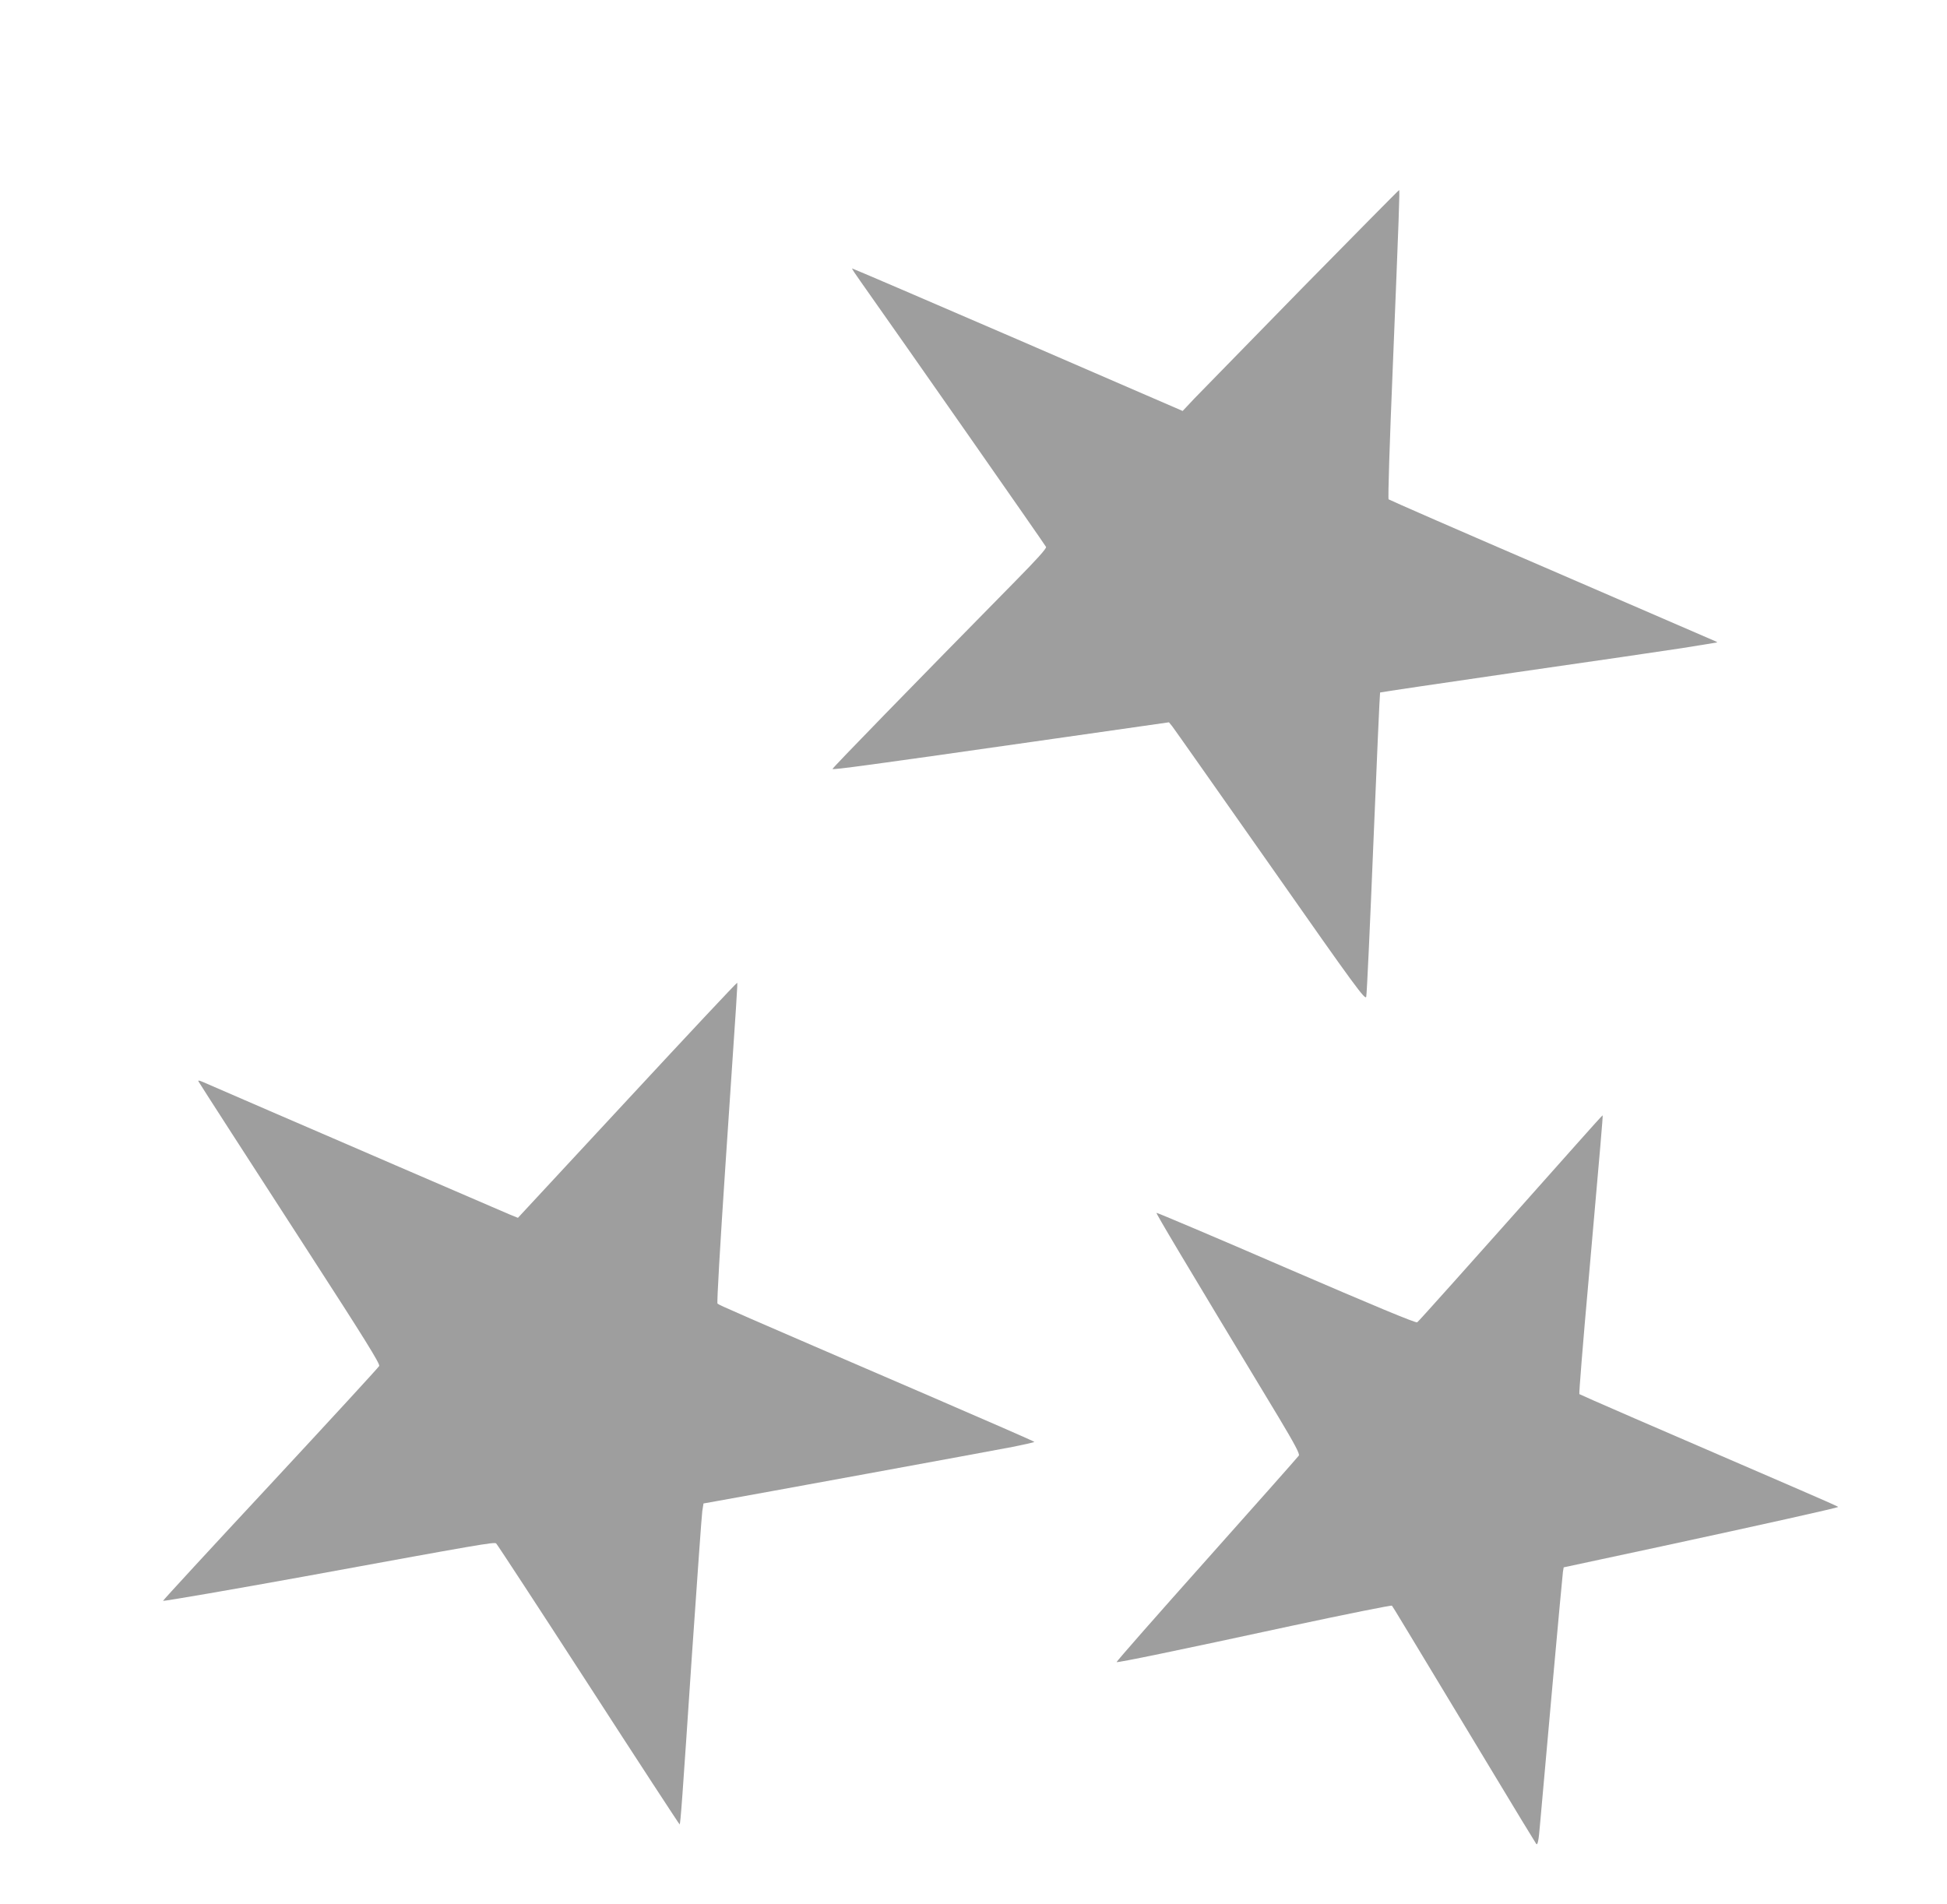
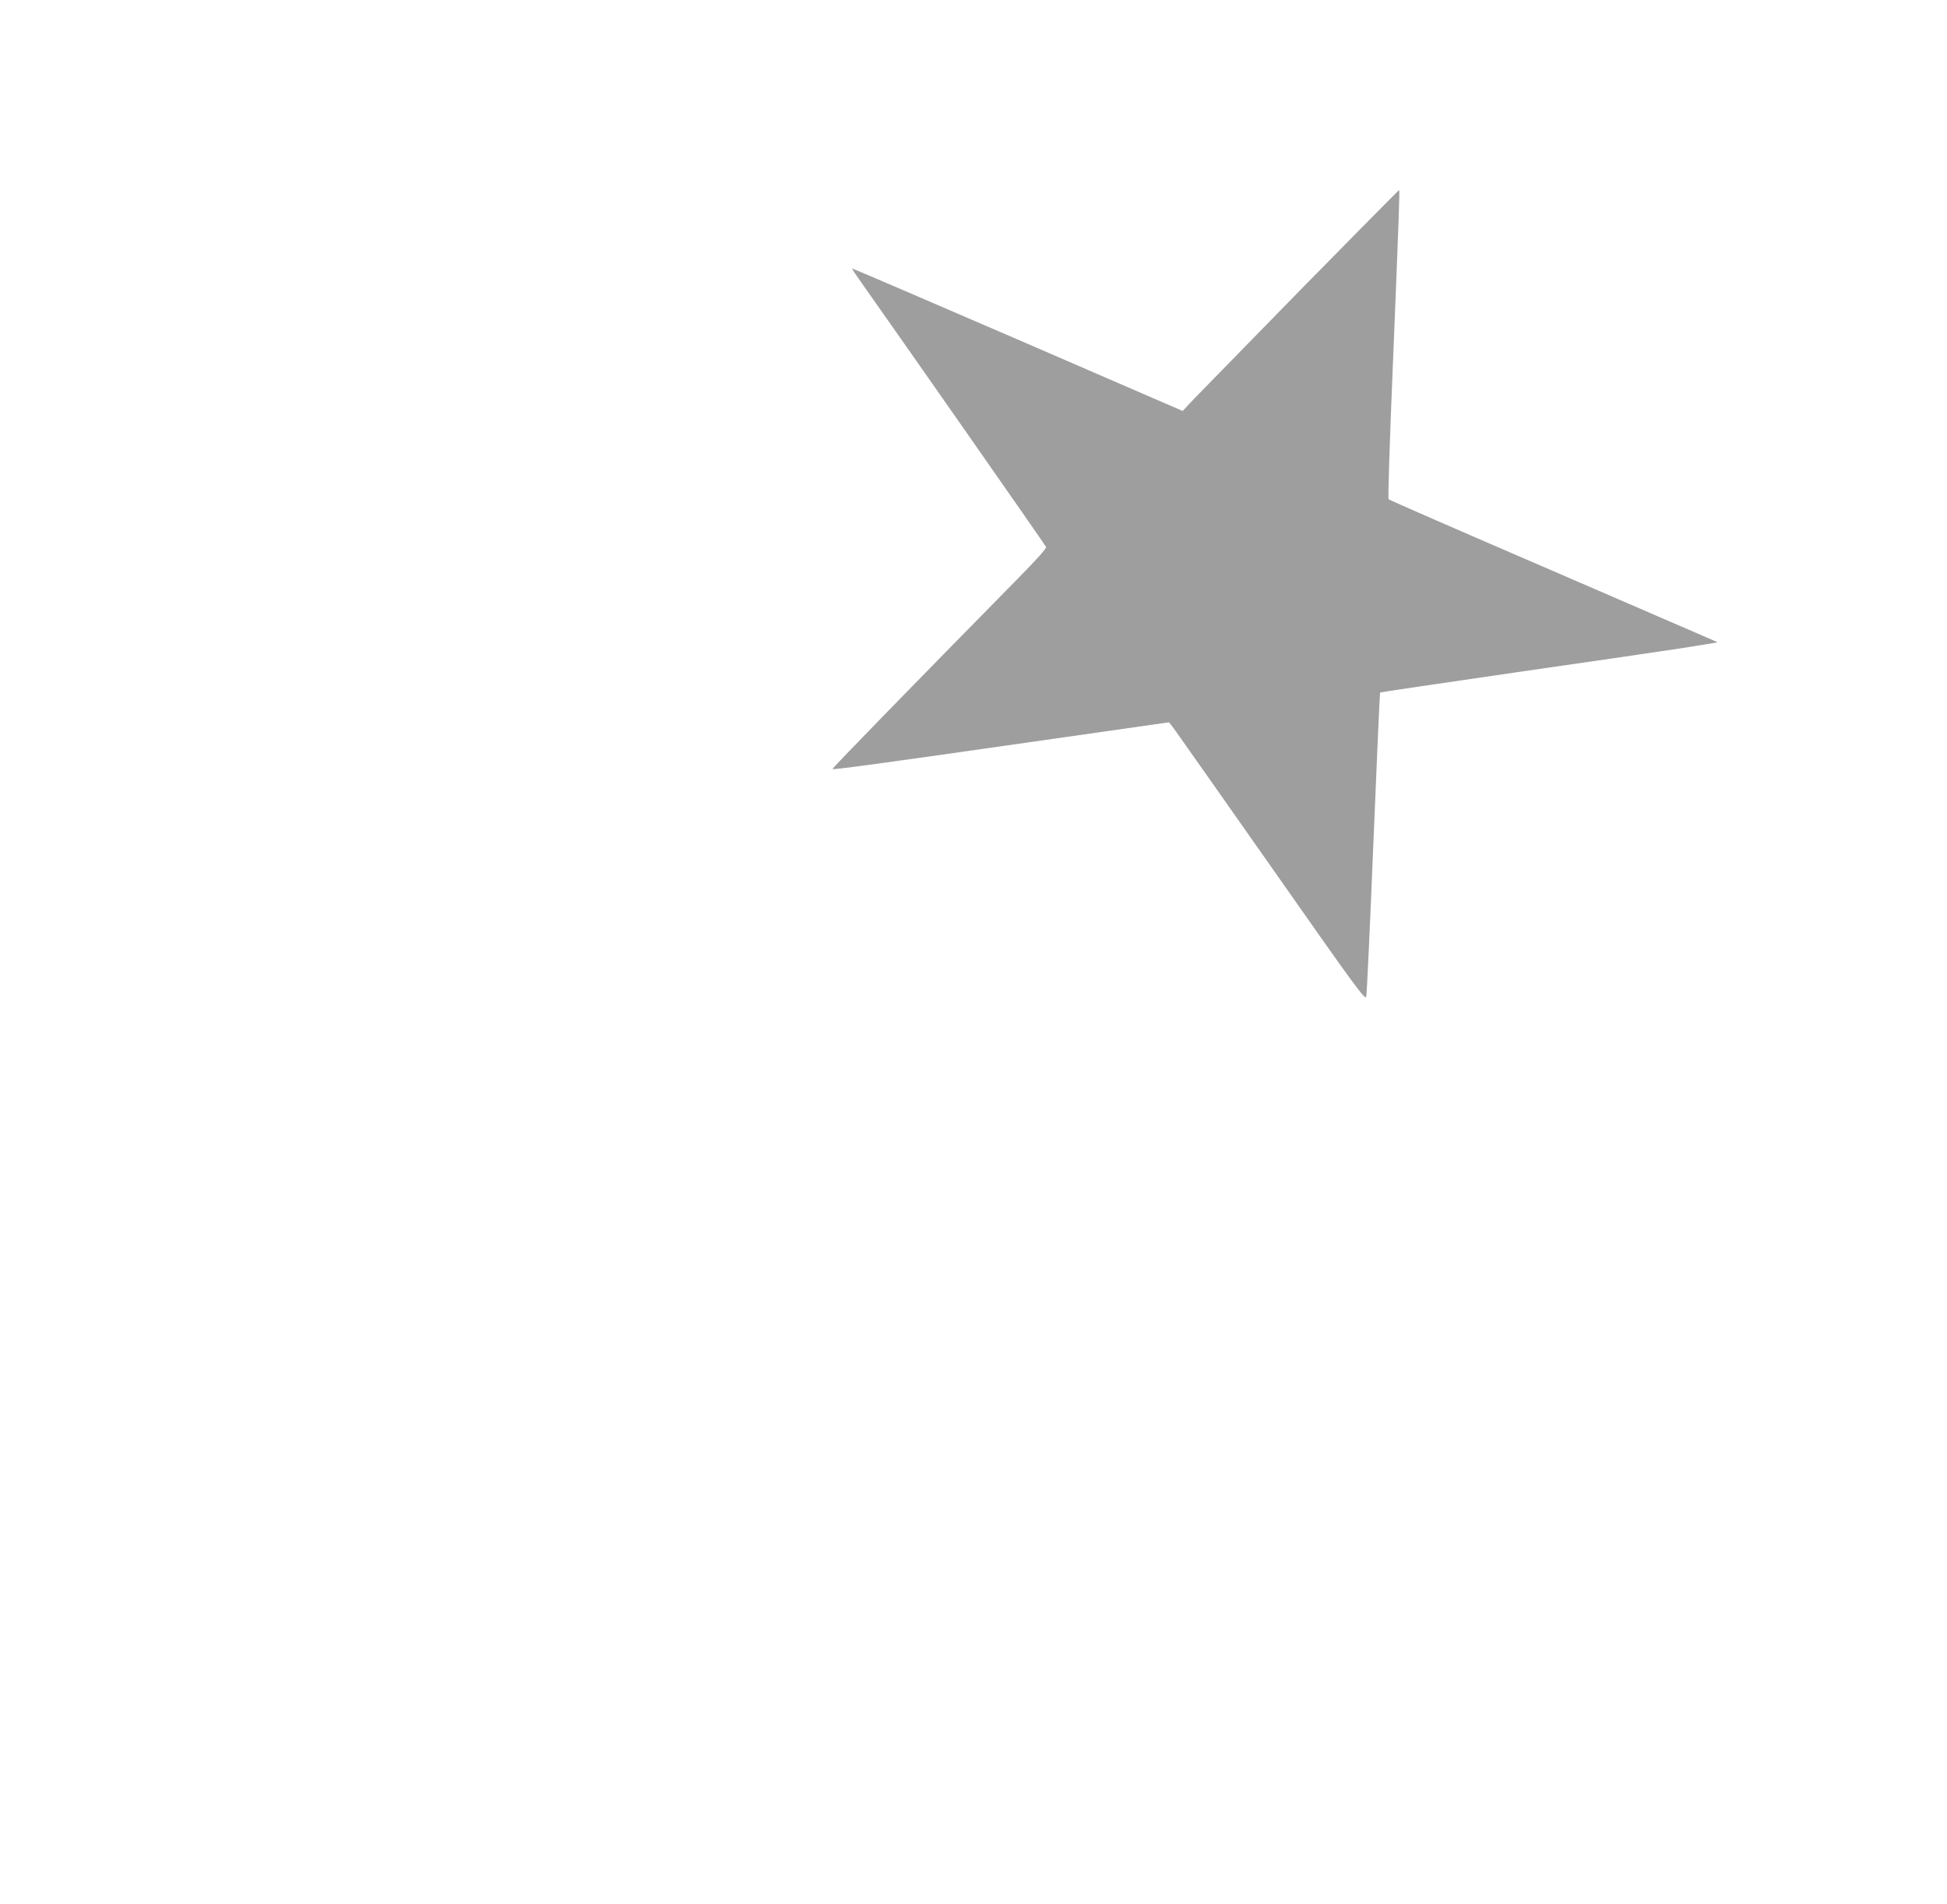
<svg xmlns="http://www.w3.org/2000/svg" version="1.0" width="1280pt" height="1252pt" viewBox="0 0 1280 1252" preserveAspectRatio="xMidYMid meet">
  <g transform="translate(0,1252) scale(0.1,-0.1)" fill="#9e9e9e" stroke="none">
    <path d="M8563 10628 c-346 -354 -665 -681 -709 -726 l-79 -84 -1085 470 c-597 258 -1086 468 -1088 467 -2 -2 23 -40 56 -86 275 -389 1214 -1733 1219 -1745 4 -10 -63 -84 -204 -227 -660 -671 -1204 -1229 -1200 -1233 6 -6 239 25 1302 177 l910 130 22 -27 c12 -15 302 -428 645 -916 568 -811 624 -886 630 -861 4 15 25 471 47 1011 22 541 42 986 44 989 3 2 409 62 904 134 494 71 981 142 1083 158 102 17 196 32 210 34 23 3 24 4 5 12 -11 5 -497 215 -1079 467 -583 251 -1063 461 -1067 465 -5 5 7 379 26 833 43 1059 48 1200 43 1200 -3 0 -288 -289 -635 -642z" />
-     <path d="M4124 5288 c-394 -425 -718 -774 -719 -775 0 -1 -79 32 -175 74 -96 41 -371 160 -610 263 -239 103 -619 268 -845 365 -225 98 -425 184 -443 192 -26 11 -32 11 -26 1 21 -35 317 -494 733 -1137 352 -544 461 -719 454 -732 -4 -9 -327 -360 -716 -779 -390 -419 -707 -763 -705 -765 4 -4 493 81 923 159 1169 214 1255 229 1267 218 7 -6 281 -425 608 -930 327 -506 597 -919 598 -917 6 6 17 157 81 1115 34 492 64 918 68 945 l8 50 95 17 c188 33 1798 328 1937 355 79 16 143 30 143 33 0 3 -319 142 -708 310 -1257 542 -1365 589 -1375 599 -5 5 17 383 52 907 79 1172 81 1197 77 1202 -3 2 -327 -344 -722 -770z" />
-     <path d="M10365 4998 c-770 -866 -1037 -1164 -1048 -1172 -9 -6 -292 112 -862 358 -466 202 -850 364 -852 362 -4 -4 163 -285 801 -1341 106 -177 142 -244 135 -255 -5 -8 -278 -316 -607 -685 -329 -369 -595 -671 -591 -673 10 -4 390 74 1148 238 360 77 658 137 662 133 7 -8 60 -97 637 -1053 167 -278 308 -509 312 -514 9 -9 16 25 24 124 29 333 147 1642 151 1665 l5 30 648 139 c636 137 1151 252 1157 258 2 2 -135 62 -304 135 -886 382 -1394 603 -1398 607 -3 3 24 342 61 753 78 886 95 1077 92 1080 -1 1 -78 -84 -171 -189z" />
  </g>
</svg>